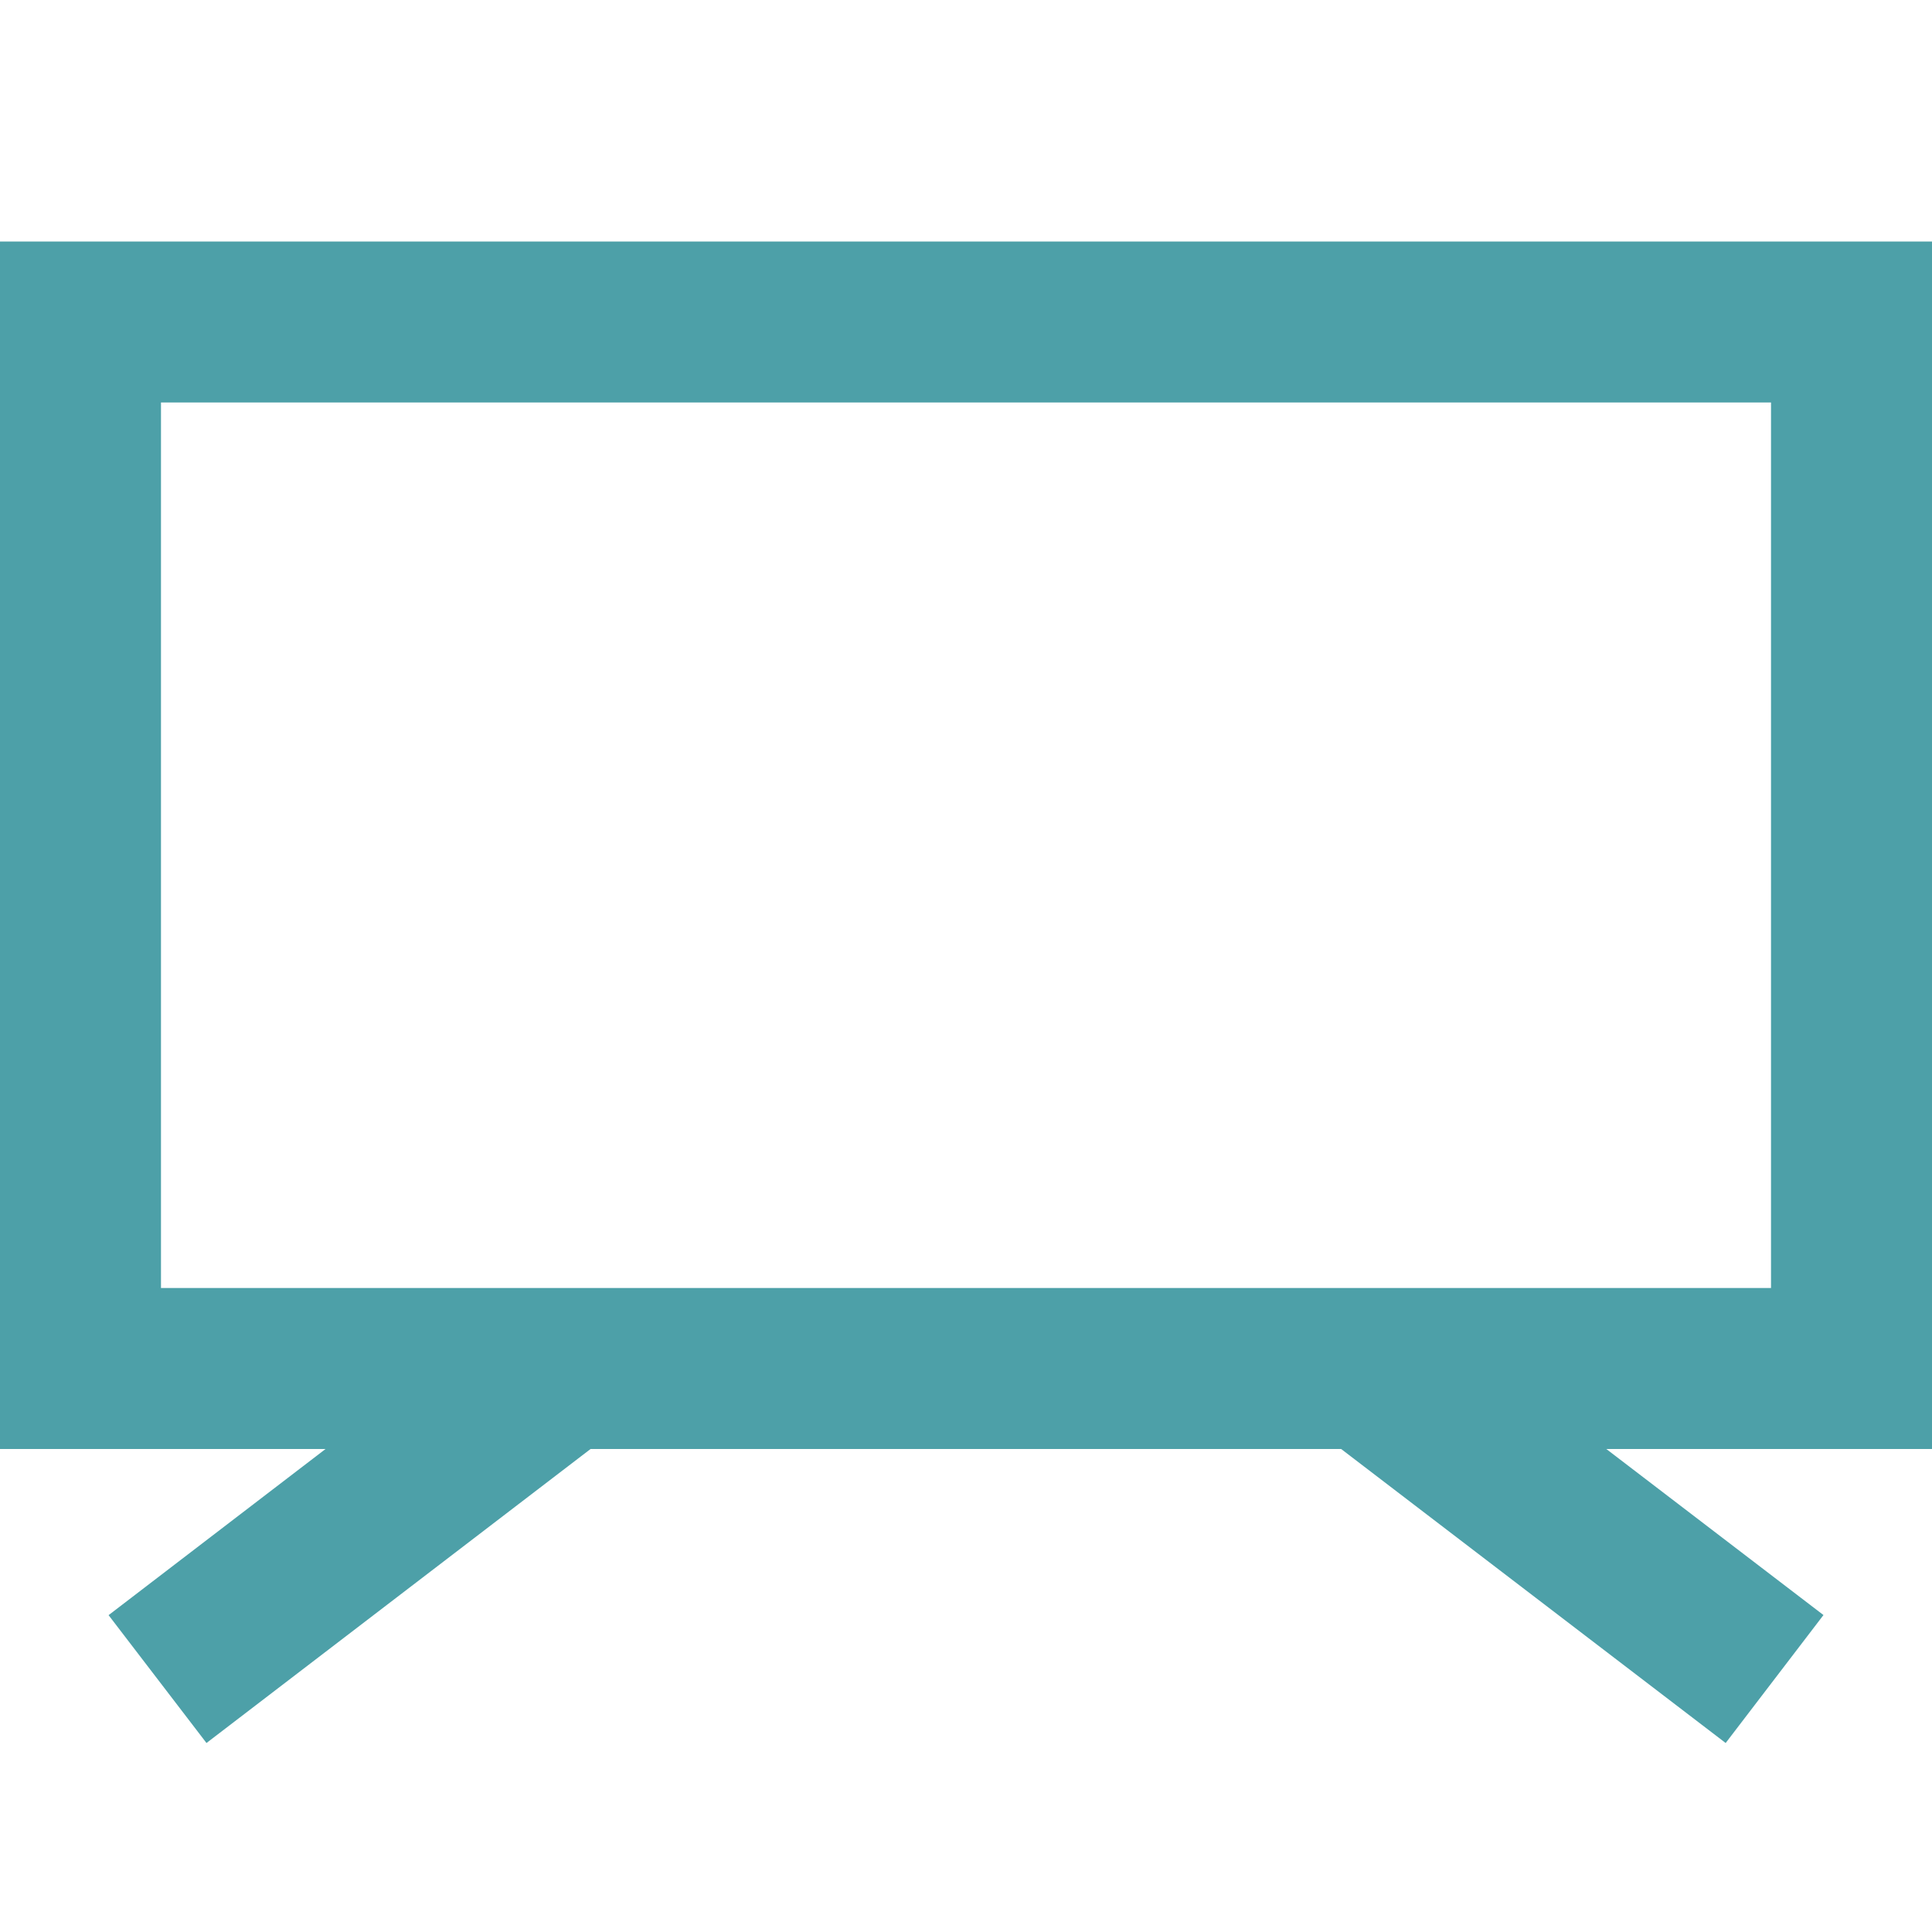
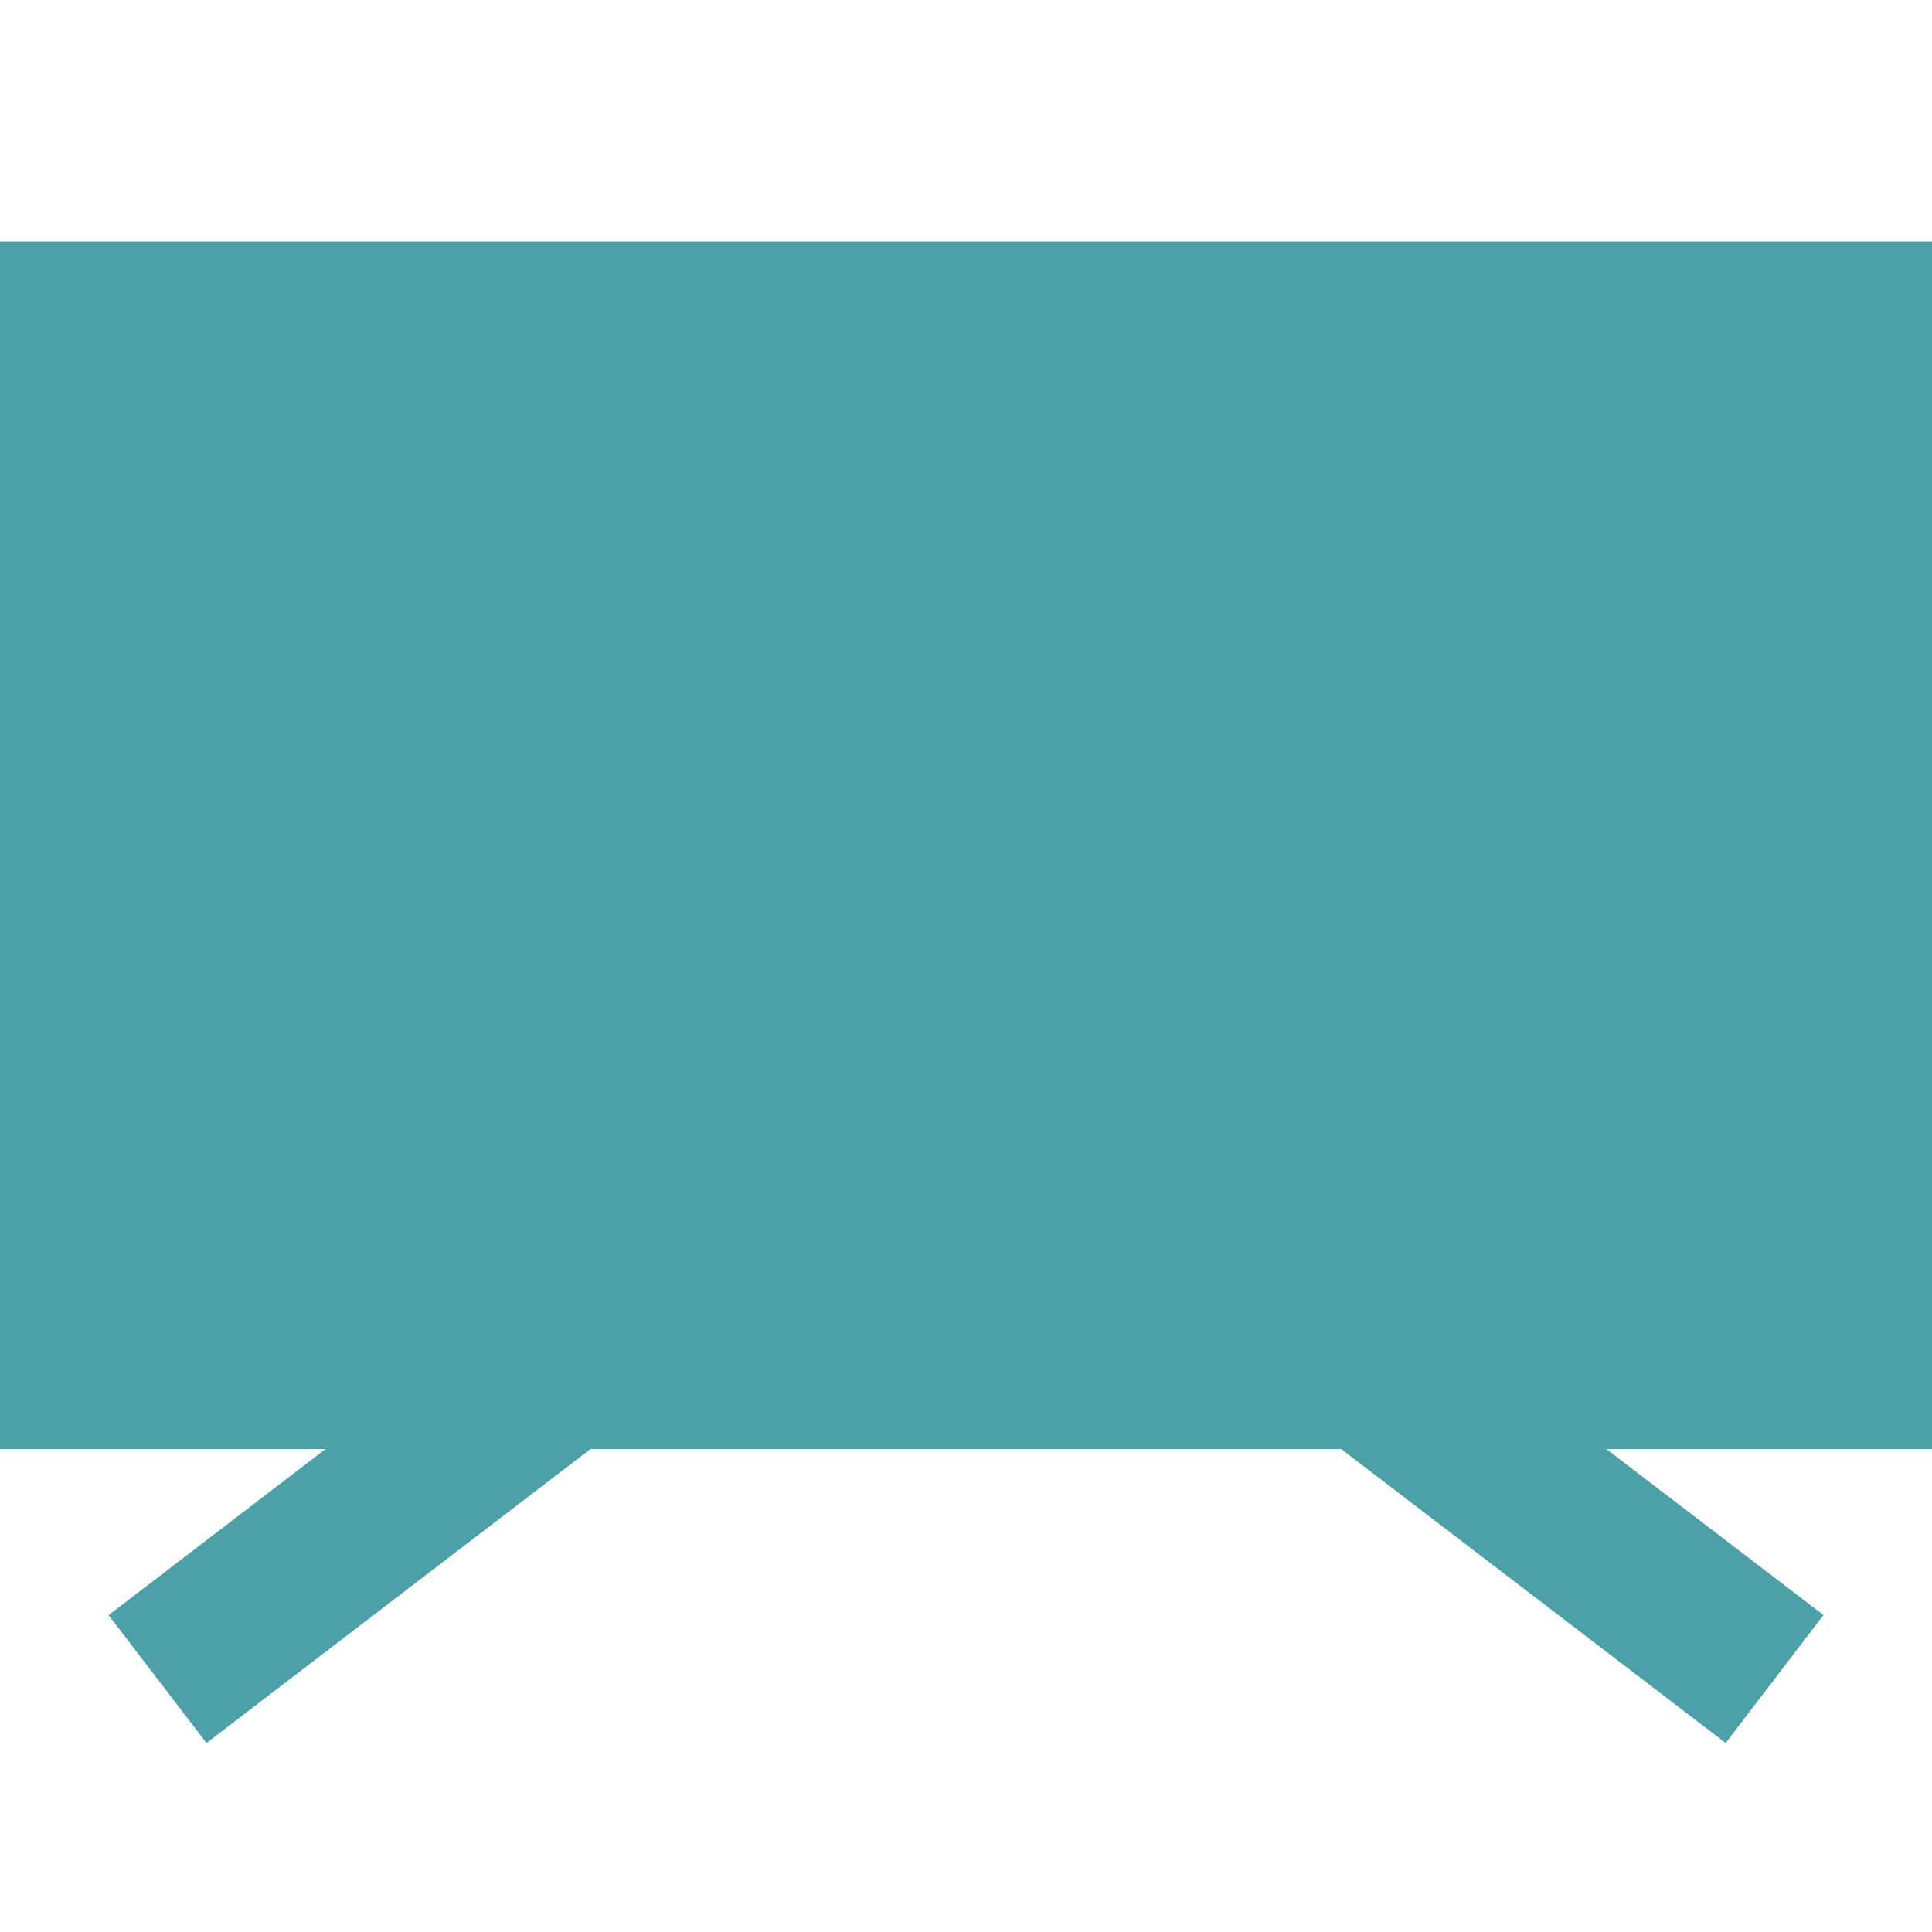
<svg xmlns="http://www.w3.org/2000/svg" width="40" height="40" viewBox="0 0 40 40" fill="none">
-   <path d="M0 5H40V30H33.257L37.753 33.438L35.728 36.087L27.767 30H12.227L4.275 36.087L2.248 33.44L6.74 30H0V5ZM3.333 8.333V26.667H36.667V8.333H3.333Z" fill="#4DA0A8" />
+   <path d="M0 5H40V30H33.257L37.753 33.438L35.728 36.087L27.767 30H12.227L4.275 36.087L2.248 33.44L6.74 30H0V5ZM3.333 8.333H36.667V8.333H3.333Z" fill="#4DA0A8" />
</svg>